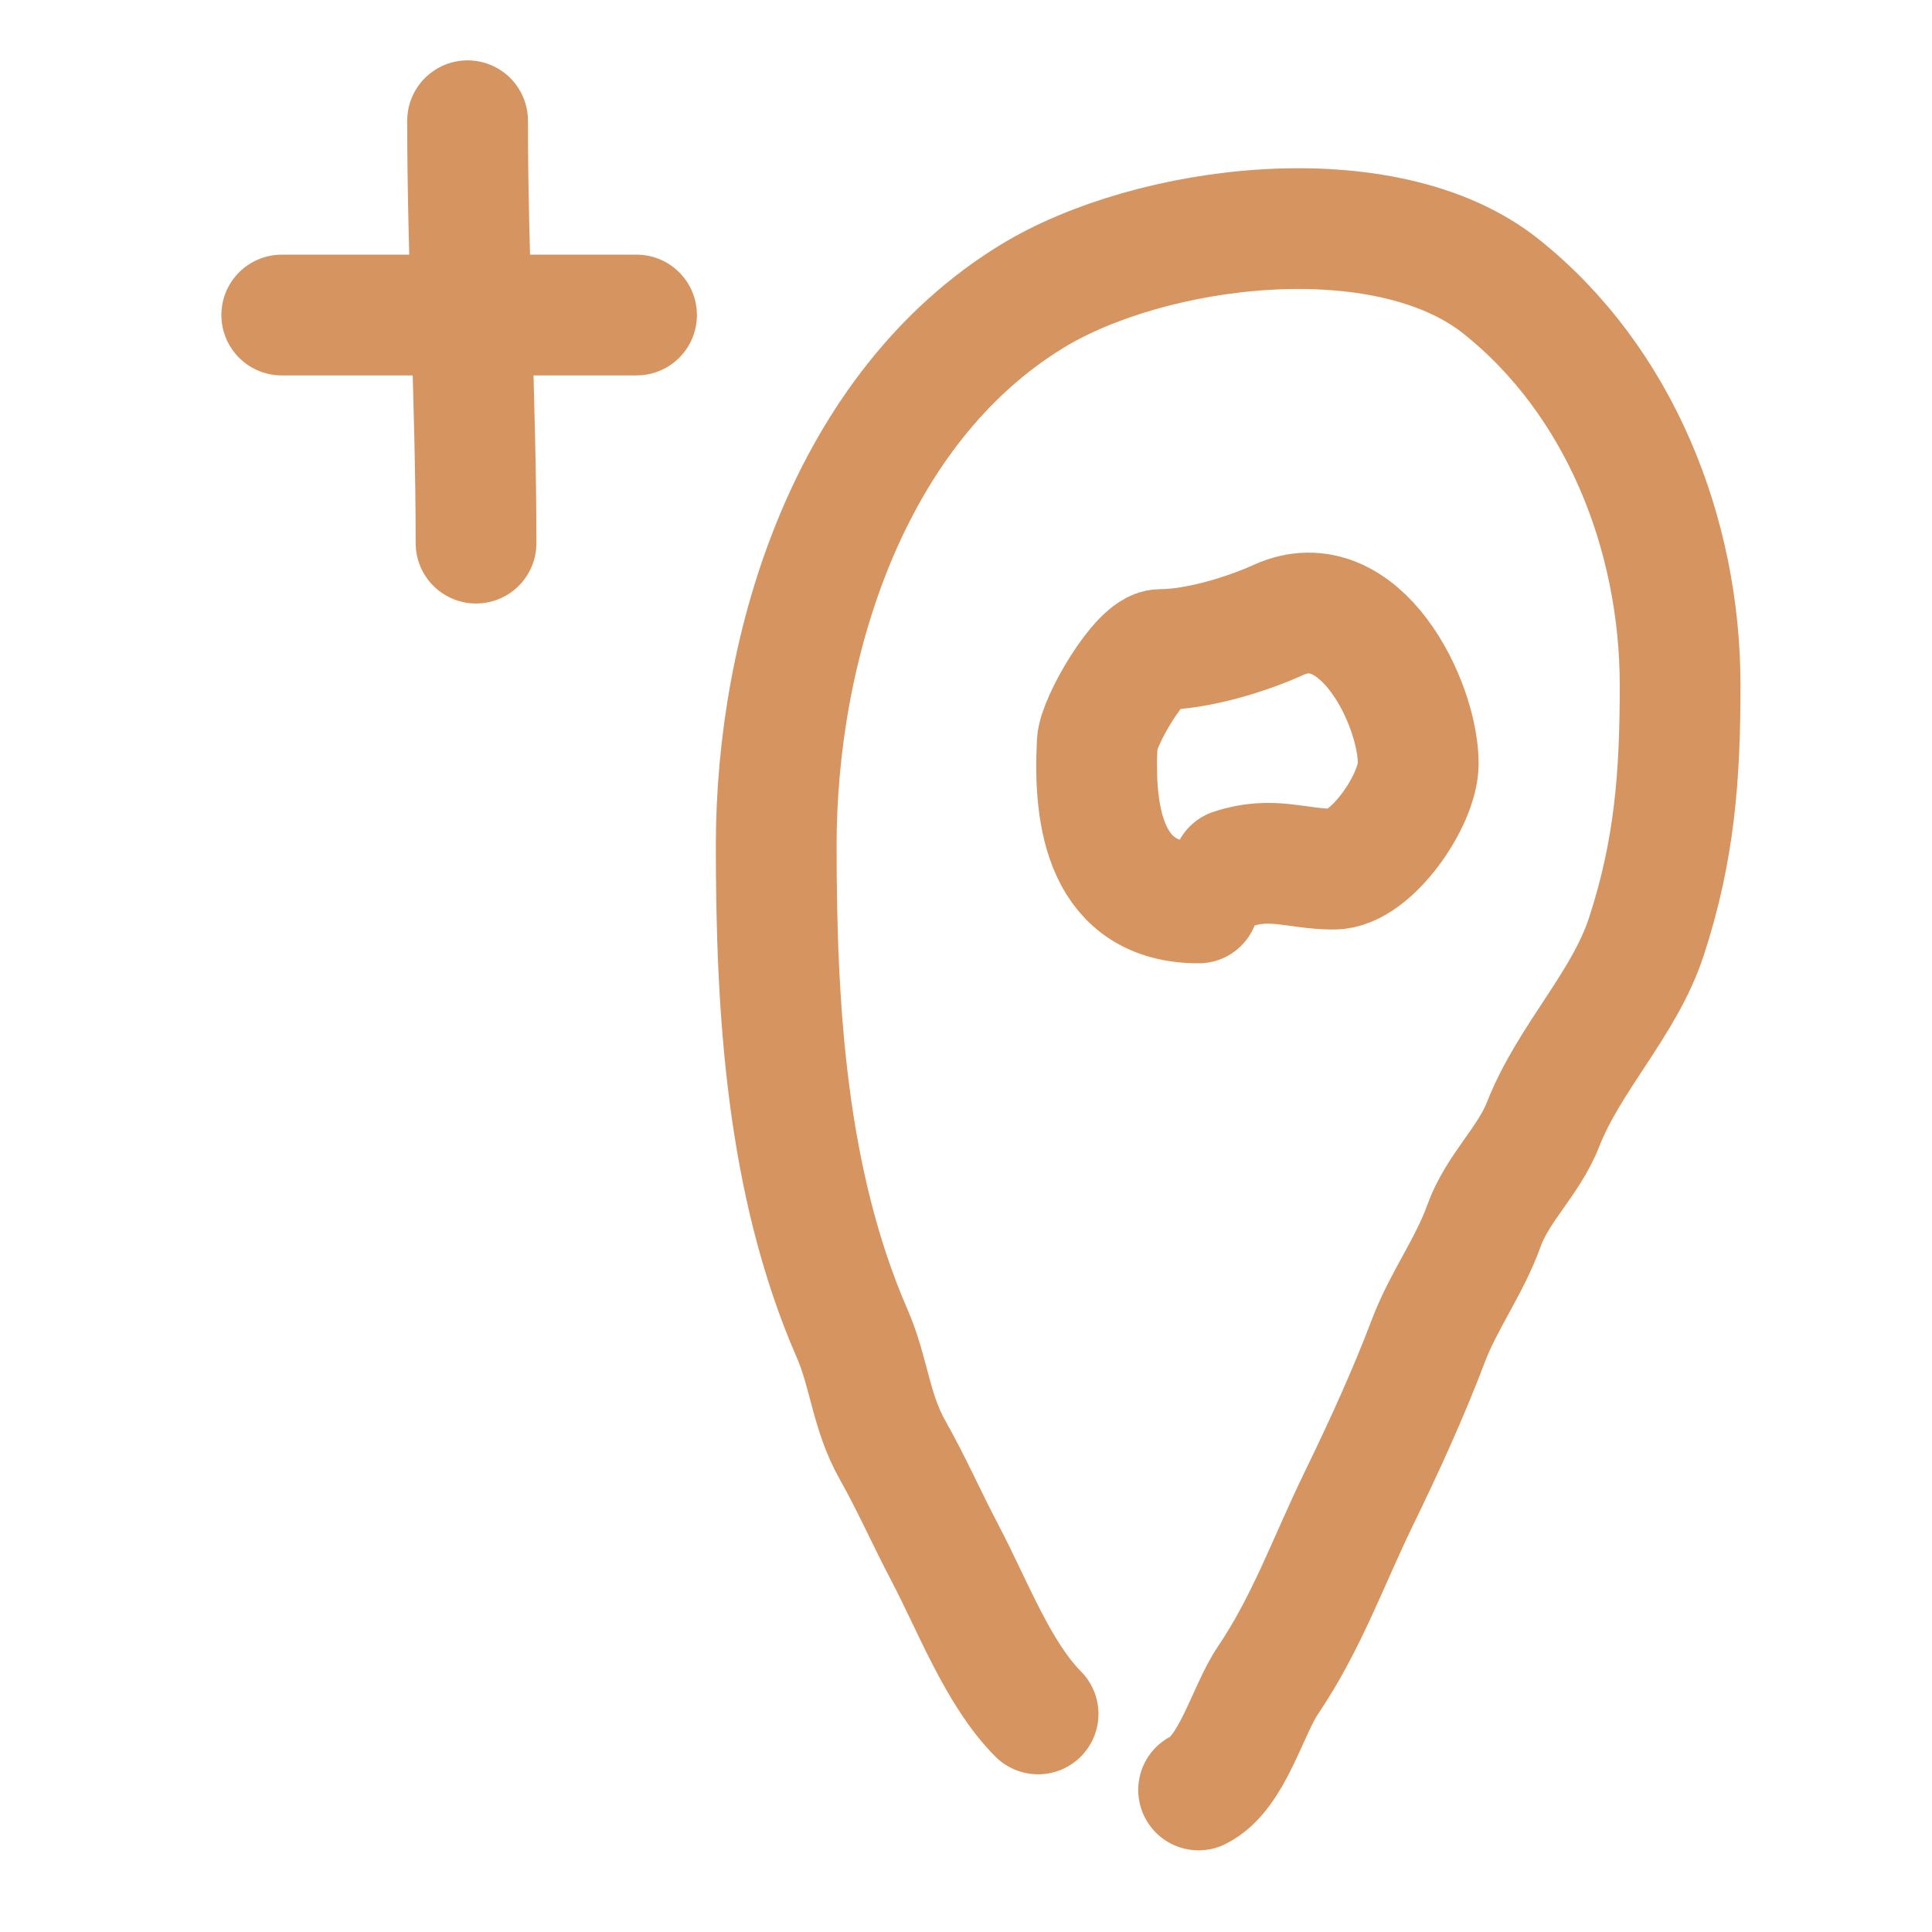
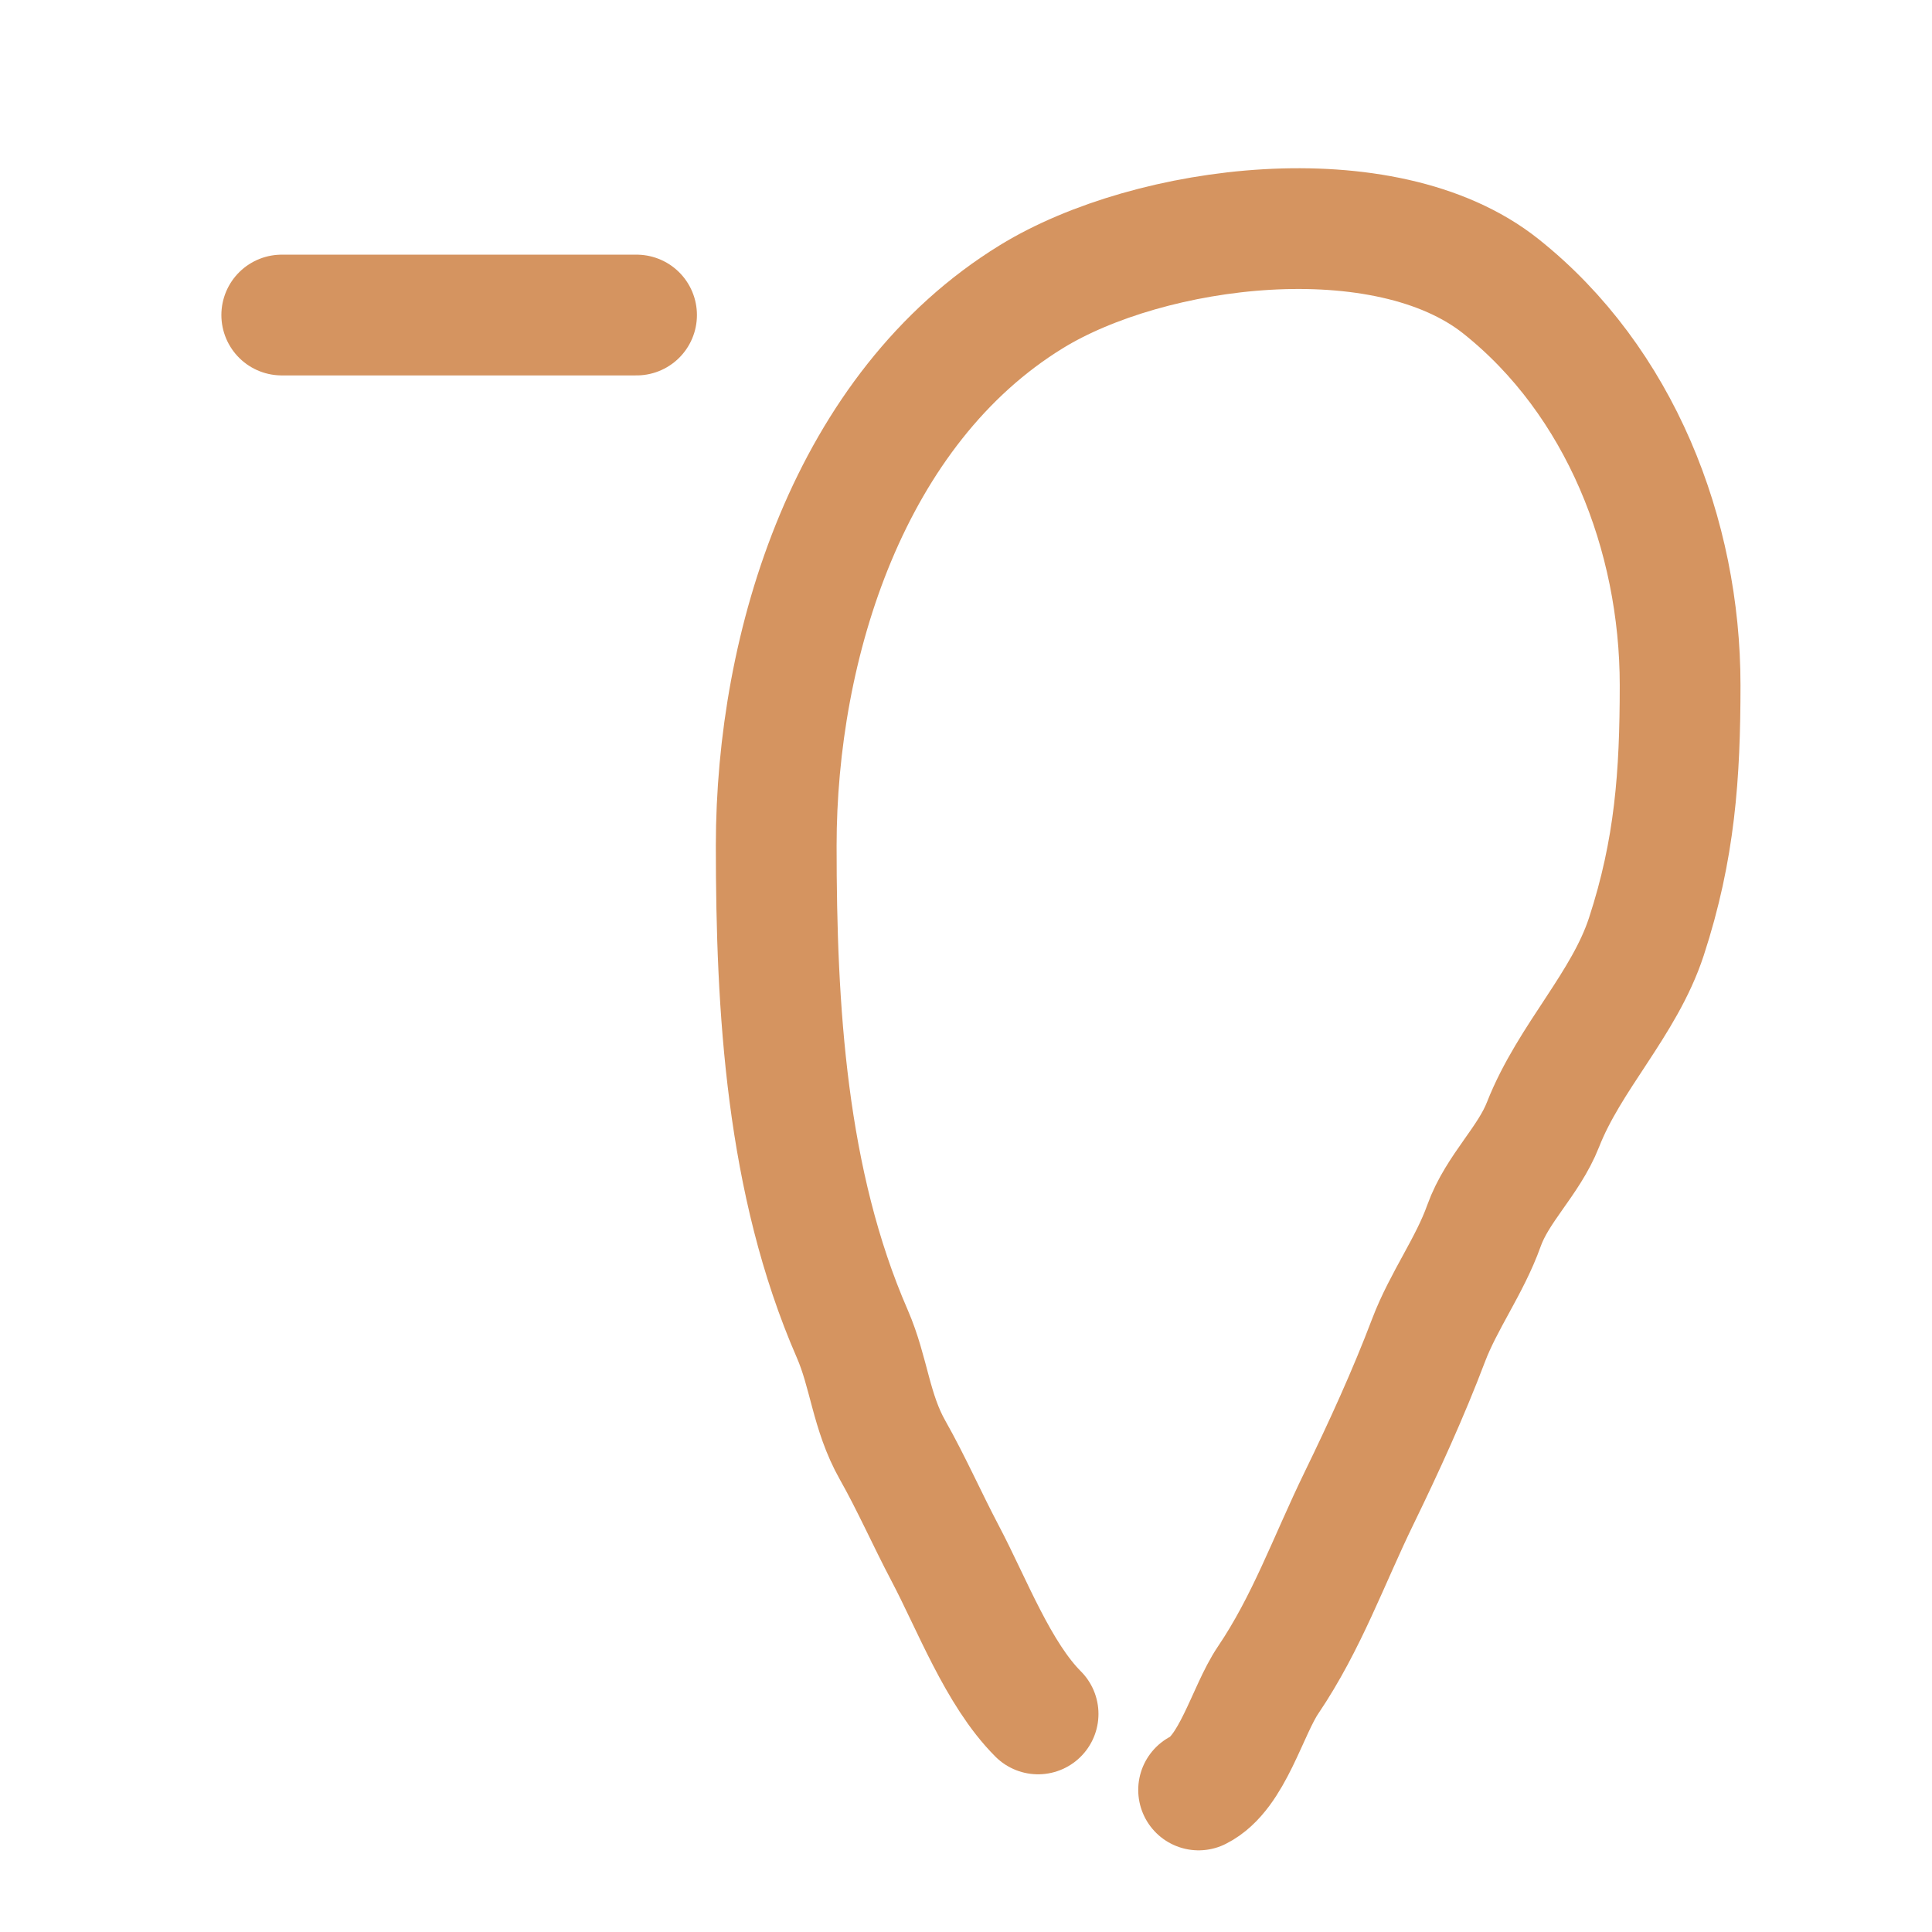
<svg xmlns="http://www.w3.org/2000/svg" width="48" height="48" viewBox="0 0 48 48" fill="none">
  <path d="M25.791 42.582C24.798 41.588 24.148 39.854 23.483 38.594C23.037 37.749 22.645 36.856 22.177 36.029C21.635 35.07 21.595 34.103 21.174 33.137C19.531 29.367 19.285 25.056 19.285 21.011C19.285 16.019 21.105 10.145 25.628 7.369C28.573 5.562 34.402 4.817 37.288 7.112C40.246 9.465 41.742 13.282 41.742 17.023C41.742 19.252 41.613 21.102 40.903 23.273C40.354 24.949 38.995 26.264 38.337 27.937C37.977 28.853 37.202 29.522 36.868 30.455C36.515 31.445 35.865 32.317 35.492 33.3C34.992 34.62 34.385 35.948 33.767 37.218C33.009 38.775 32.471 40.313 31.505 41.742C30.991 42.502 30.619 44.05 29.779 44.471" stroke="#D59460" stroke-width="3" stroke-linecap="round" />
-   <path d="M29.78 22.433C27.473 22.433 27.162 20.337 27.261 18.446C27.288 17.933 28.323 16.137 28.835 16.137C29.732 16.137 30.951 15.771 31.762 15.402C33.781 14.485 35.236 17.469 35.236 18.97C35.236 19.88 34.058 21.594 33.138 21.594C32.204 21.594 31.606 21.265 30.619 21.594" stroke="#D59460" stroke-width="3" stroke-linecap="round" />
-   <path d="M11.617 3C11.617 6.44 11.827 9.999 11.827 13.494" stroke="#D59460" stroke-width="3" stroke-linecap="round" />
  <path d="M7 7.827H15.815" stroke="#D59460" stroke-width="3" stroke-linecap="round" />
</svg>